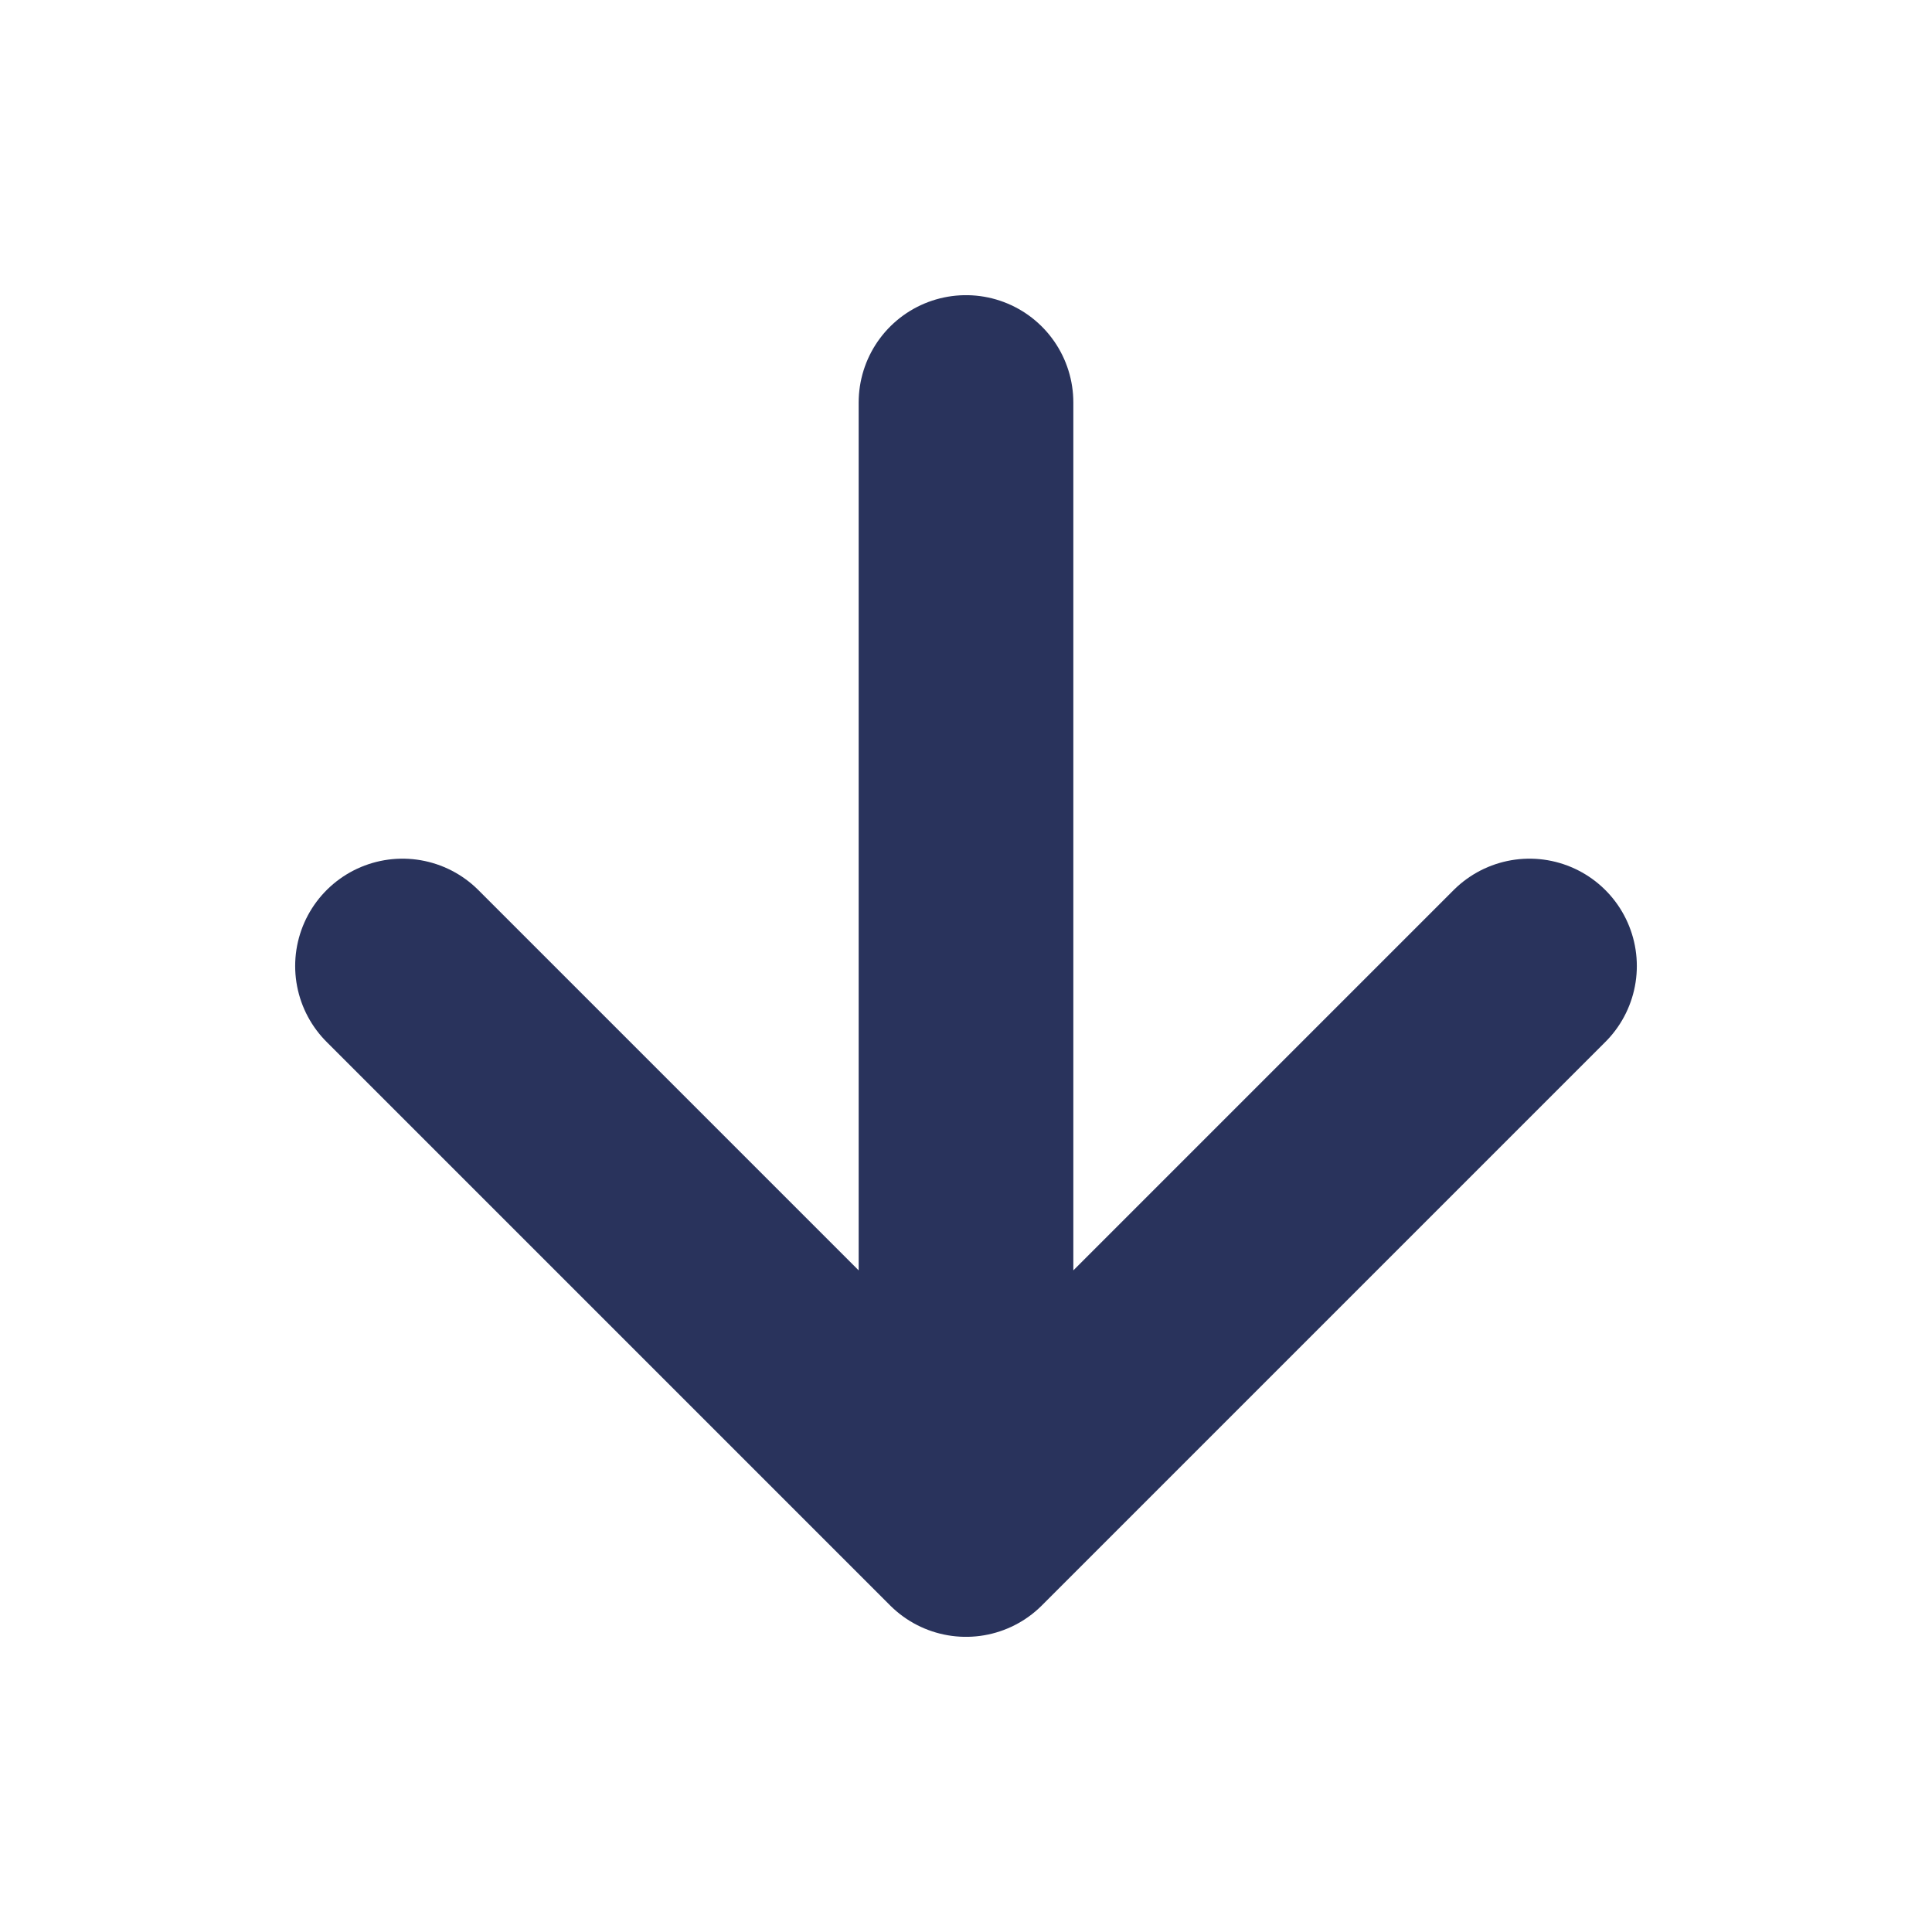
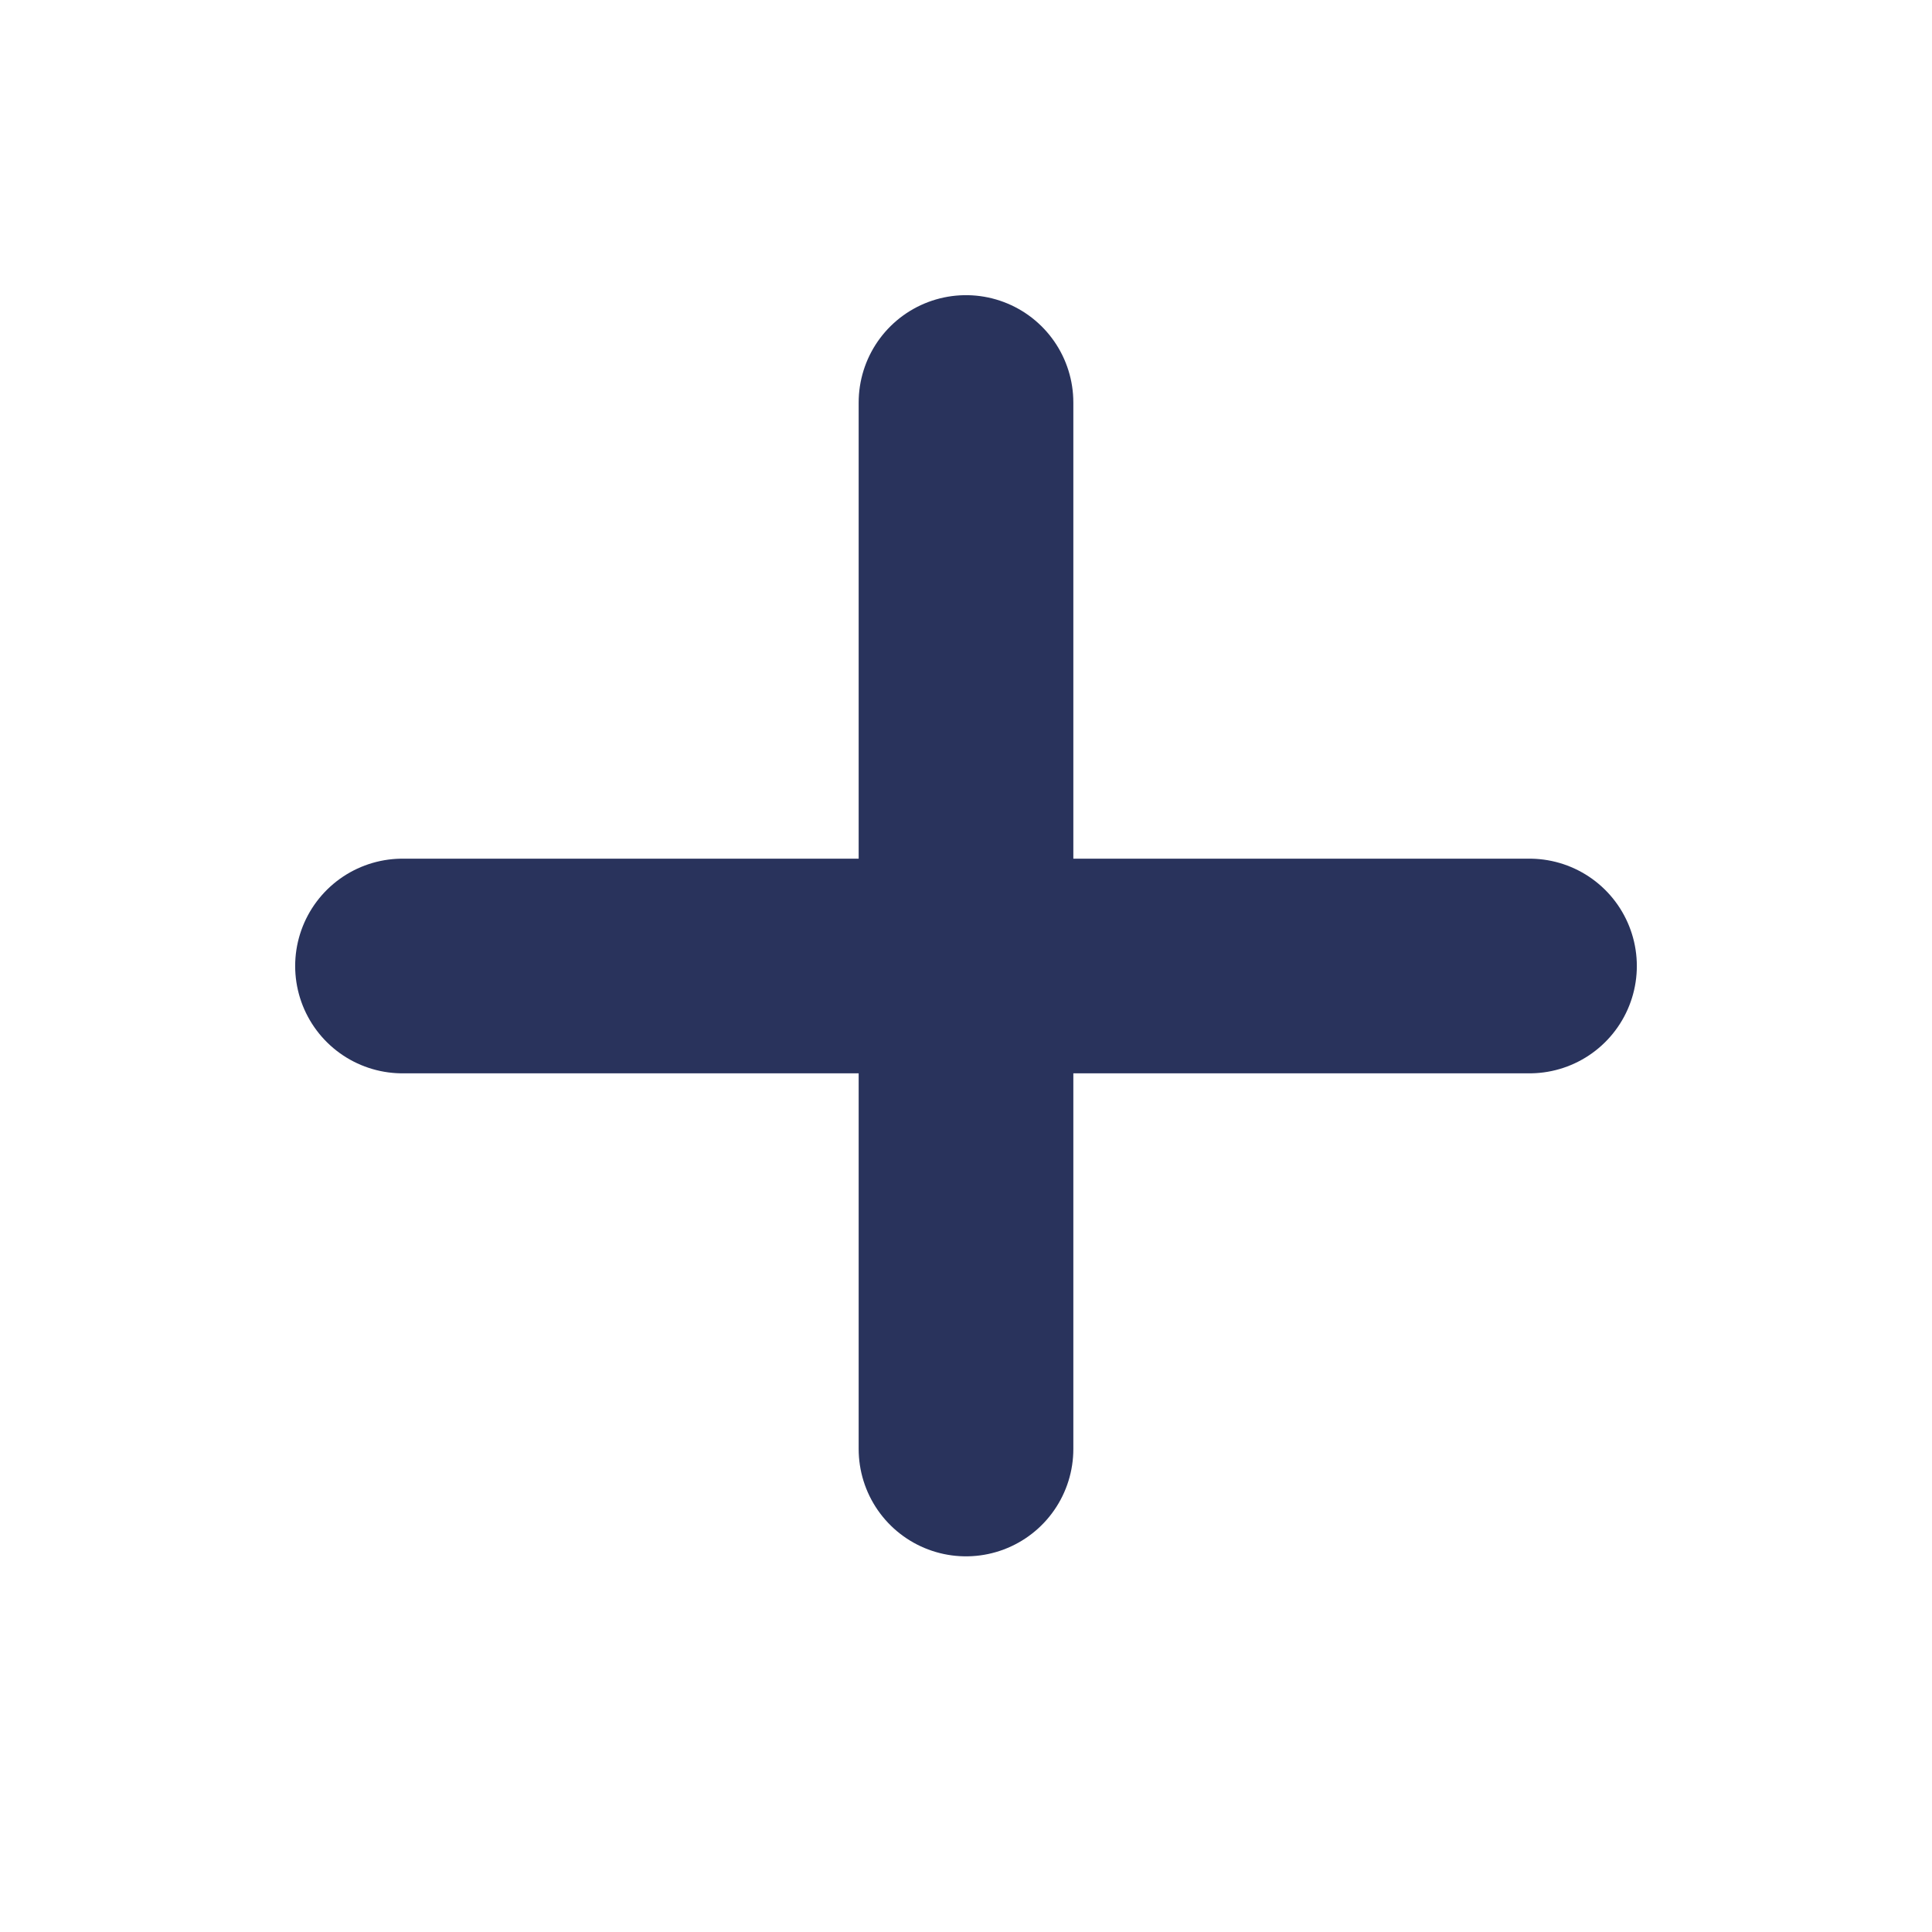
<svg xmlns="http://www.w3.org/2000/svg" width="18" height="18" viewBox="0 0 18 18" fill="none">
-   <path d="M3.75 9L9 14.25L14.25 9M9 3.75V13.5V3.75Z" stroke="#29335C" stroke-width="2" stroke-linecap="round" stroke-linejoin="round" />
+   <path d="M3.75 9L14.25 9M9 3.75V13.5V3.75Z" stroke="#29335C" stroke-width="2" stroke-linecap="round" stroke-linejoin="round" />
</svg>